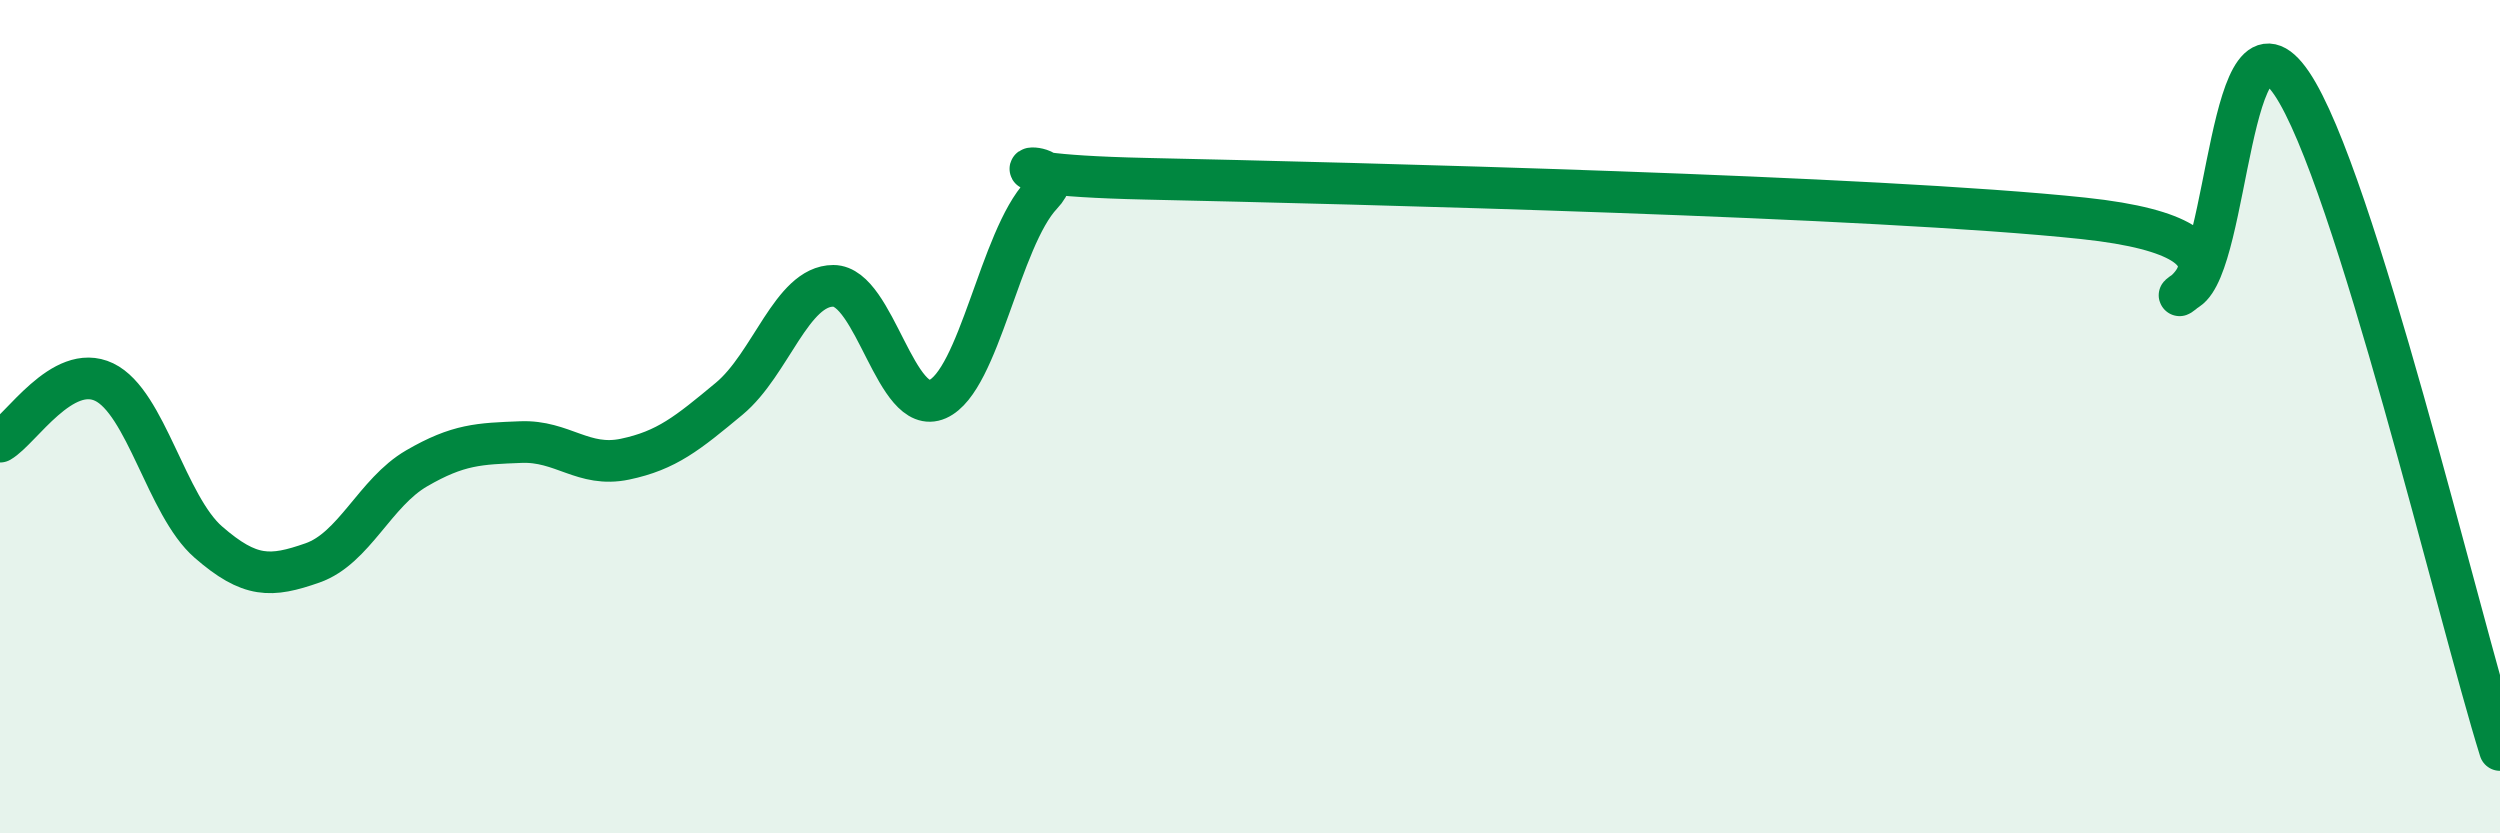
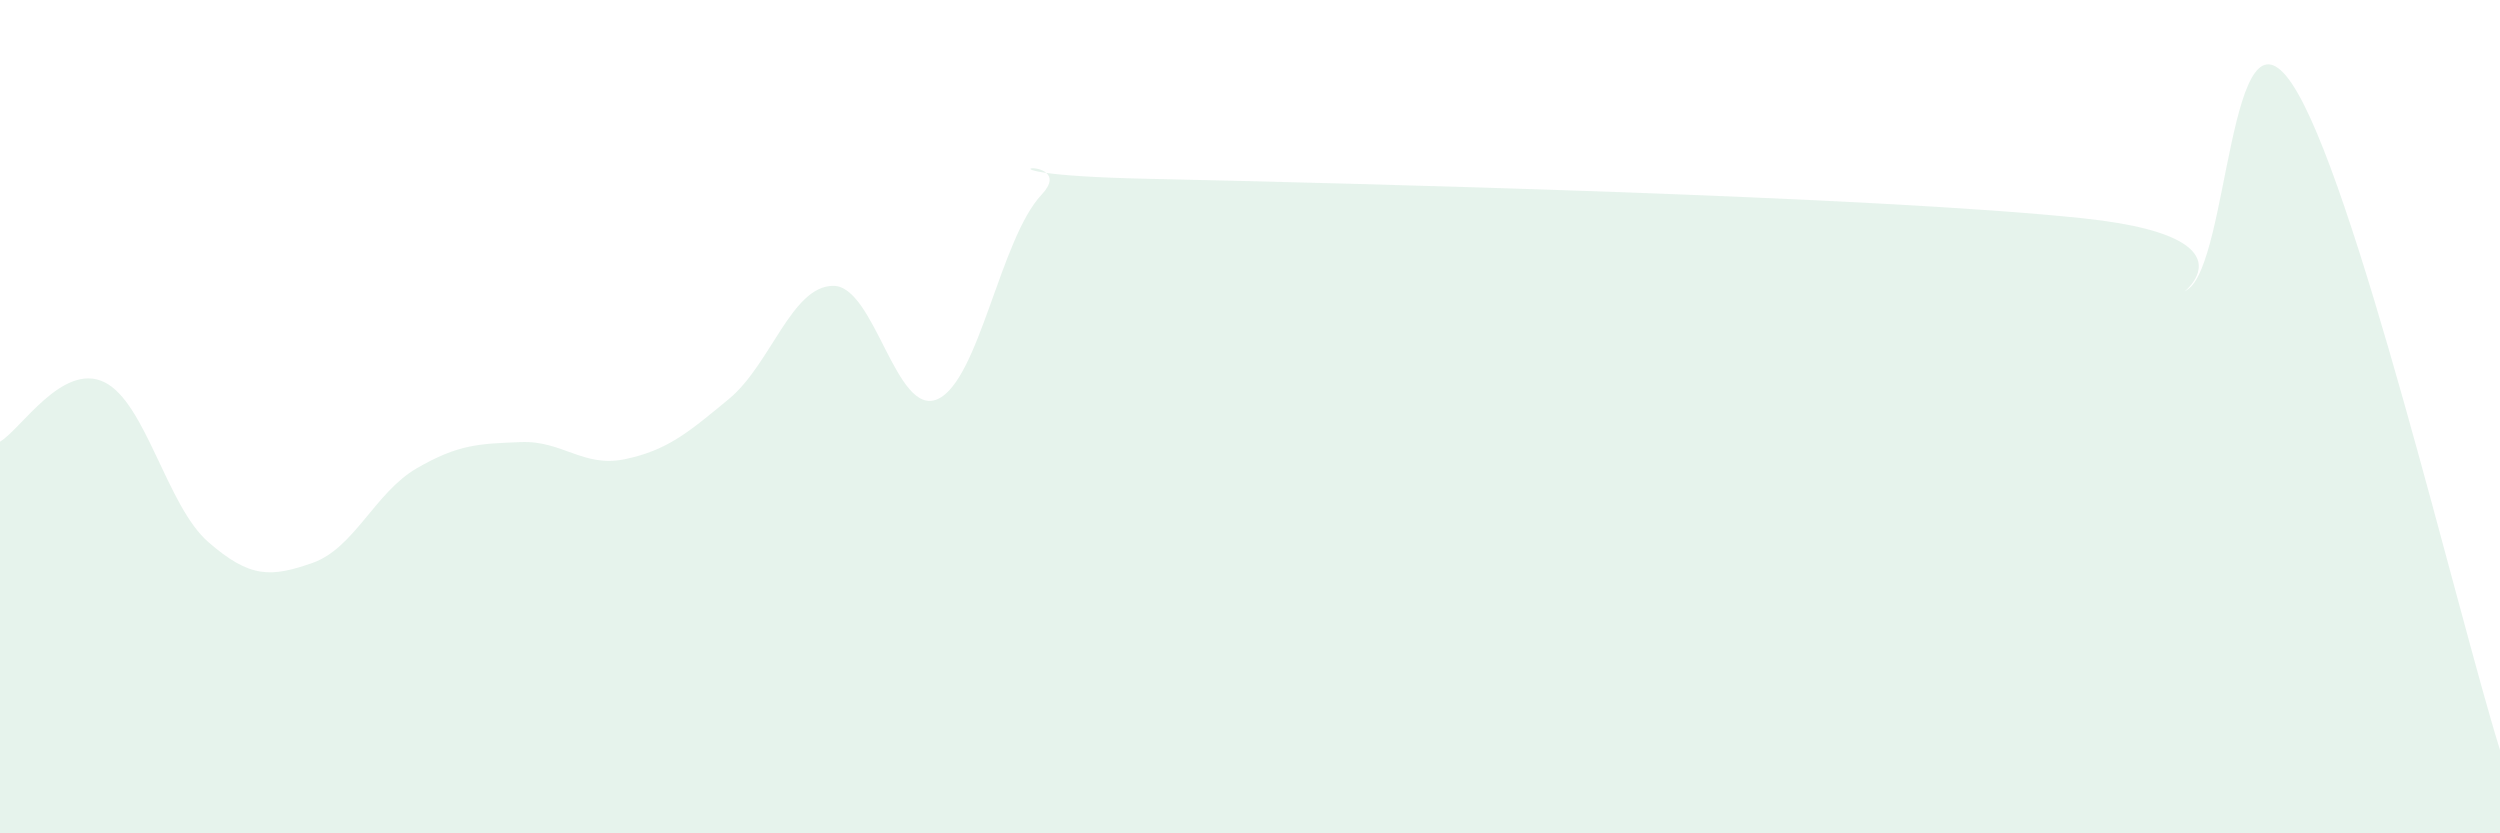
<svg xmlns="http://www.w3.org/2000/svg" width="60" height="20" viewBox="0 0 60 20">
  <path d="M 0,10.6 C 0.5,10.31 1.5,8.69 2.5,9.17 C 3.5,9.65 4,12.14 5,13.01 C 6,13.88 6.5,13.86 7.5,13.51 C 8.5,13.16 9,11.82 10,11.24 C 11,10.66 11.5,10.65 12.5,10.61 C 13.5,10.57 14,11.23 15,11.02 C 16,10.81 16.5,10.4 17.5,9.57 C 18.5,8.74 19,6.86 20,6.86 C 21,6.86 21.5,10.02 22.5,9.58 C 23.5,9.14 24,5.73 25,4.67 C 26,3.61 22.5,4.18 27.5,4.29 C 32.5,4.4 45,4.71 50,5.24 C 55,5.77 51.5,7.6 52.5,6.95 C 53.5,6.3 53.5,-0.21 55,2 C 56.5,4.21 59,14.8 60,18L60 20L0 20Z" fill="#008740" opacity="0.1" stroke-linecap="round" stroke-linejoin="round" />
-   <path d="M 0,10.6 C 0.5,10.31 1.5,8.69 2.5,9.17 C 3.5,9.65 4,12.14 5,13.01 C 6,13.88 6.5,13.86 7.5,13.51 C 8.5,13.16 9,11.82 10,11.24 C 11,10.66 11.5,10.65 12.5,10.61 C 13.5,10.57 14,11.23 15,11.02 C 16,10.81 16.5,10.4 17.5,9.57 C 18.5,8.74 19,6.86 20,6.86 C 21,6.86 21.5,10.02 22.5,9.58 C 23.5,9.14 24,5.73 25,4.67 C 26,3.61 22.5,4.18 27.5,4.29 C 32.5,4.4 45,4.71 50,5.24 C 55,5.77 51.5,7.6 52.5,6.95 C 53.5,6.3 53.5,-0.21 55,2 C 56.5,4.21 59,14.8 60,18" stroke="#008740" stroke-width="1" fill="none" stroke-linecap="round" stroke-linejoin="round" />
</svg>